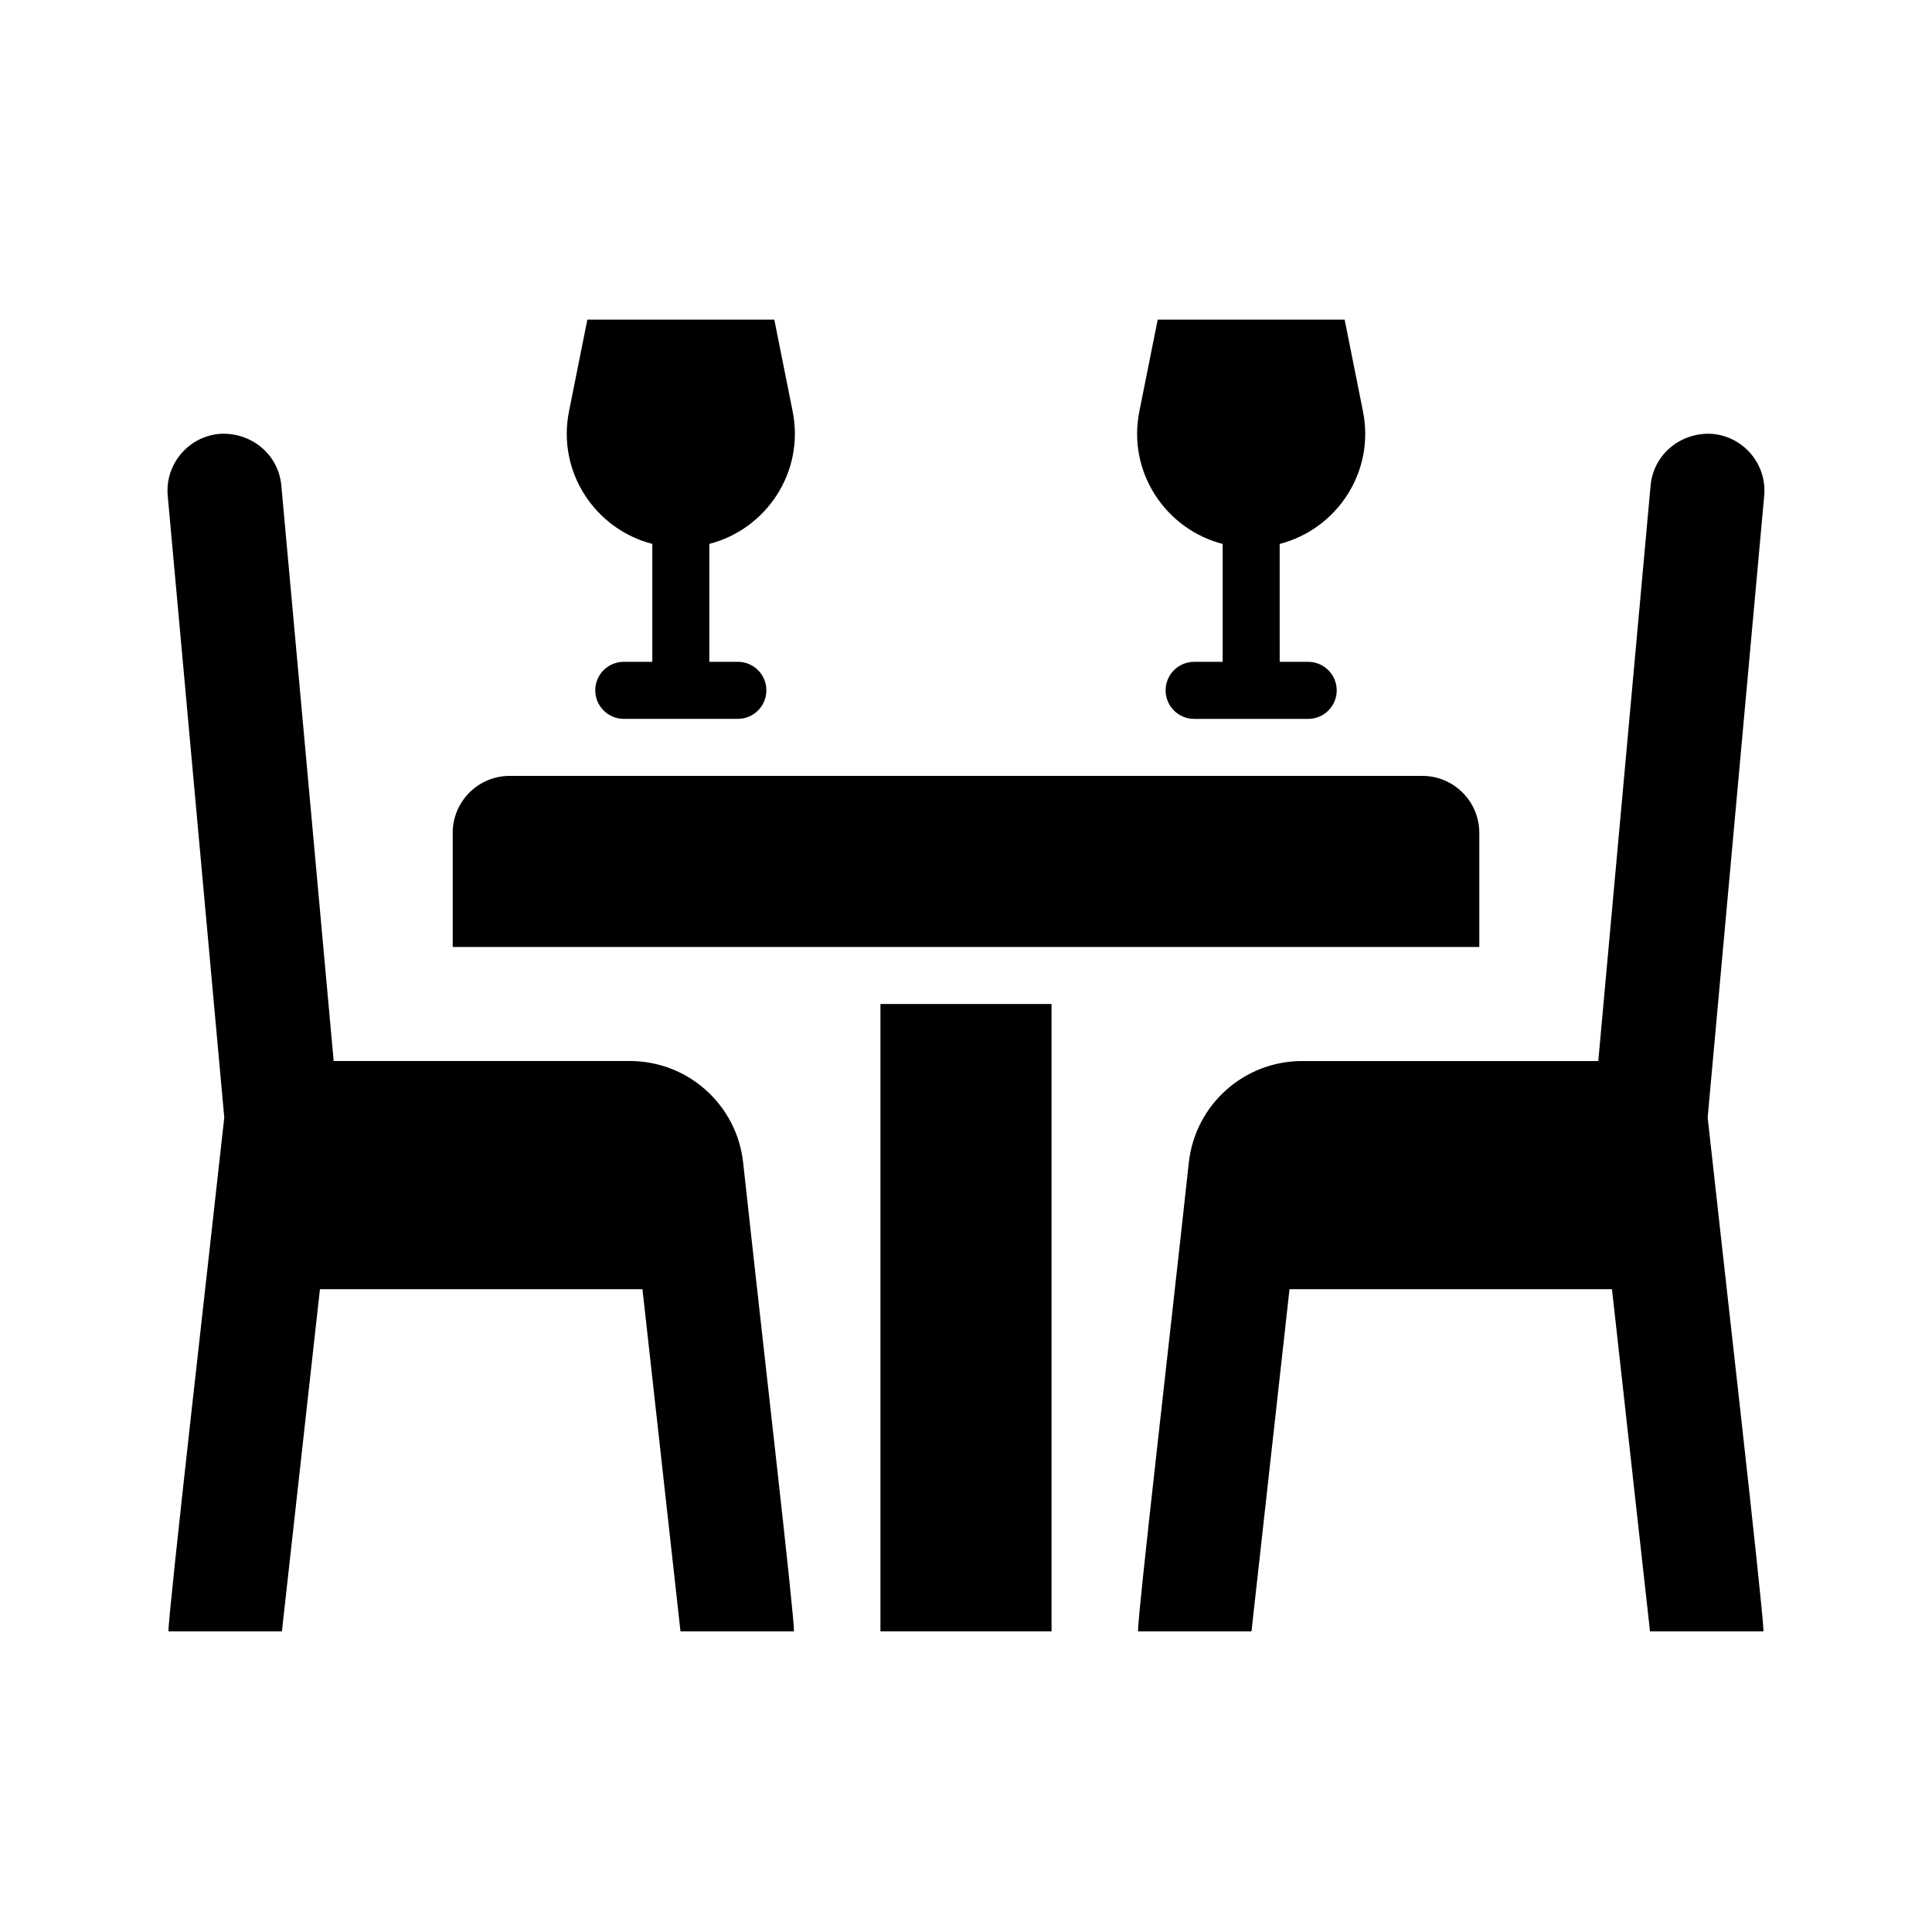
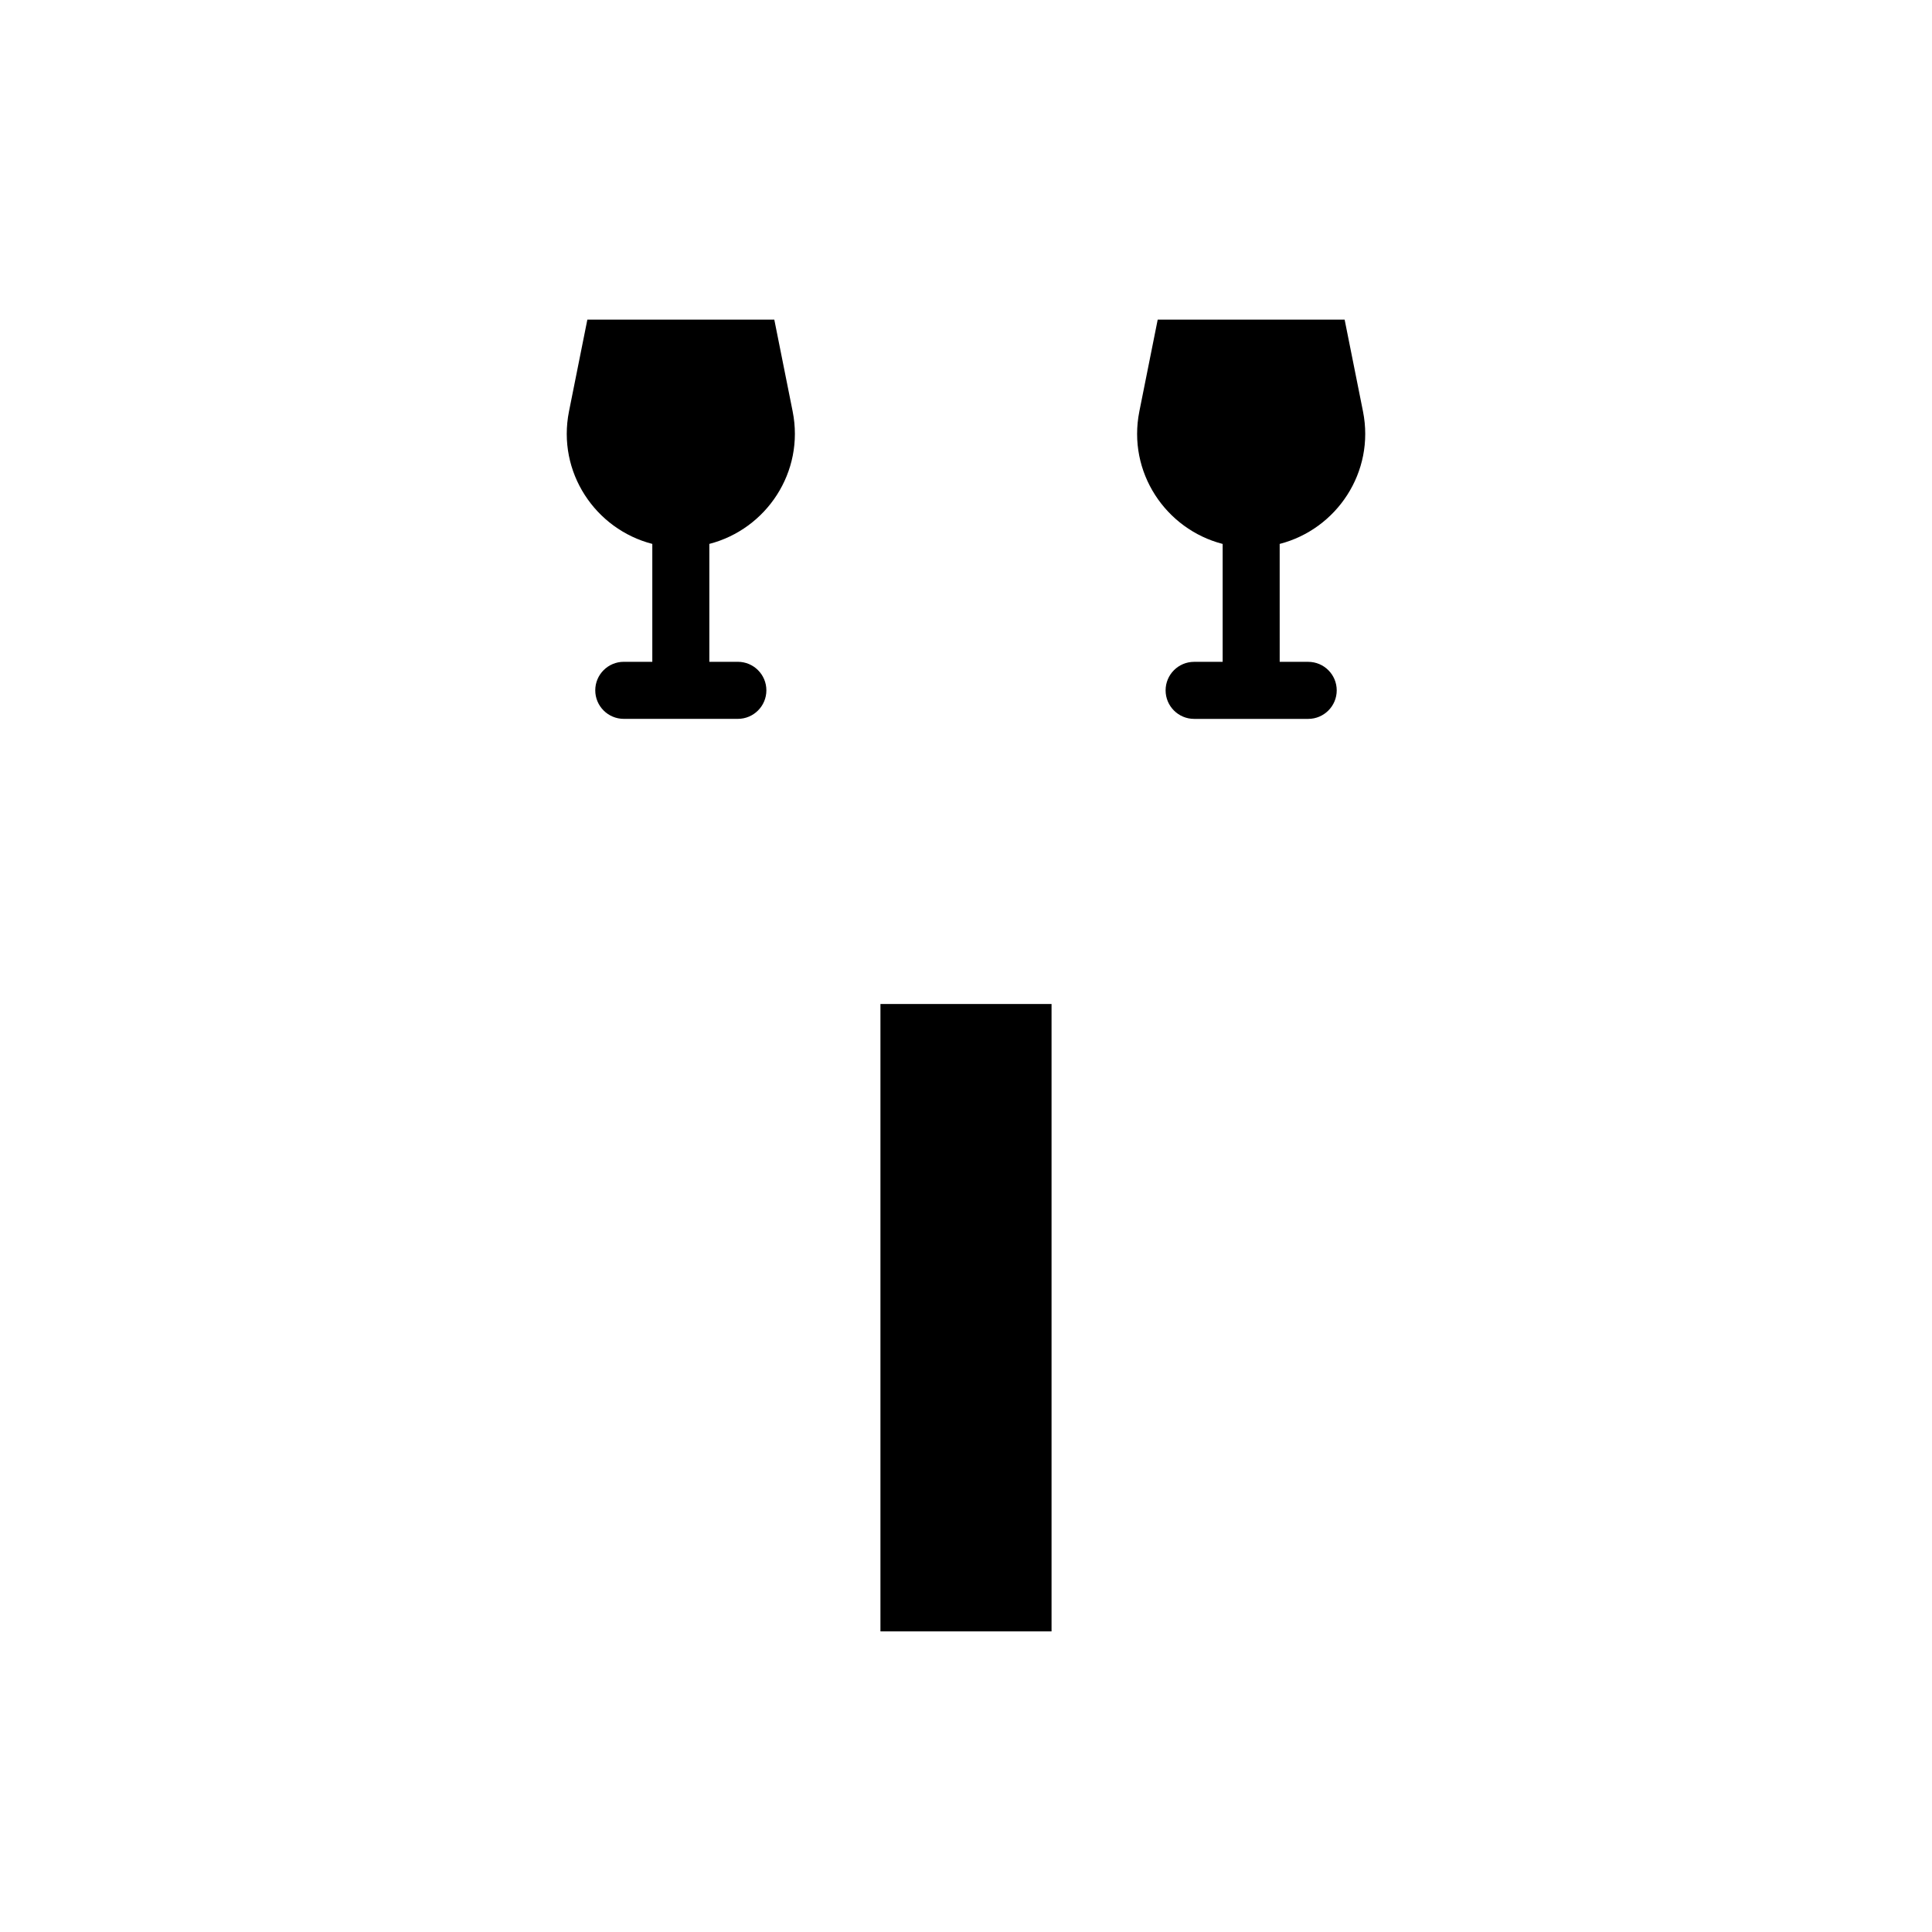
<svg xmlns="http://www.w3.org/2000/svg" fill="#000000" width="800px" height="800px" version="1.1" viewBox="144 144 512 512">
  <g>
    <path d="m422.67 410.07v166.26h-45.344v-166.26z" />
-     <path d="m536.03 364.73v30.23h-272.06v-30.23c0-8.348 6.766-15.113 15.113-15.113h241.83c8.352 0 15.117 6.766 15.117 15.113z" />
-     <path d="m354.41 576.33h-30.074l-10.078-90.688h-85.469l-10.078 90.688h-30.074c-0.012-5.262 11.309-104.23 14.797-136.18l-14.984-164.75c-0.75-8.309 5.371-15.66 13.688-16.418 8.367-0.559 15.66 5.371 16.418 13.688l13.871 152.51h78.469c15.426 0 28.34 11.559 30.043 26.895 5.539 50.836 13.477 119.09 13.473 124.25z" />
-     <path d="m459.05 452.08c1.703-15.336 14.621-26.895 30.043-26.895h78.469l13.863-152.51c0.762-8.316 8.051-14.254 16.418-13.688 8.316 0.762 14.445 8.113 13.688 16.418l-14.984 164.75c3.488 31.941 14.809 130.91 14.797 136.18h-30.074l-10.078-90.688h-85.457l-10.078 90.688h-30.074c-0.008-5.164 7.934-73.414 13.469-124.25z" />
    <path d="m331.98 288.14v31.246h7.559c4.172 0 7.559 3.379 7.559 7.559 0 4.172-3.387 7.559-7.559 7.559h-30.23c-4.172 0-7.559-3.387-7.559-7.559 0-4.176 3.387-7.559 7.559-7.559h7.559v-31.246c-15.086-3.883-25.297-19.008-22.078-35.125l4.867-24.316h49.539l4.863 24.312c3.219 16.117-6.996 31.242-22.078 35.129z" />
    <path d="m445.94 253.02 4.863-24.312h49.539l4.863 24.312c3.223 16.117-6.988 31.242-22.078 35.125l0.004 31.25h7.555c4.172 0 7.559 3.379 7.559 7.559 0 4.172-3.387 7.559-7.559 7.559h-30.23c-4.172 0-7.559-3.387-7.559-7.559 0-4.176 3.387-7.559 7.559-7.559h7.559v-31.246c-15.082-3.887-25.297-19.012-22.074-35.129z" />
  </g>
</svg>